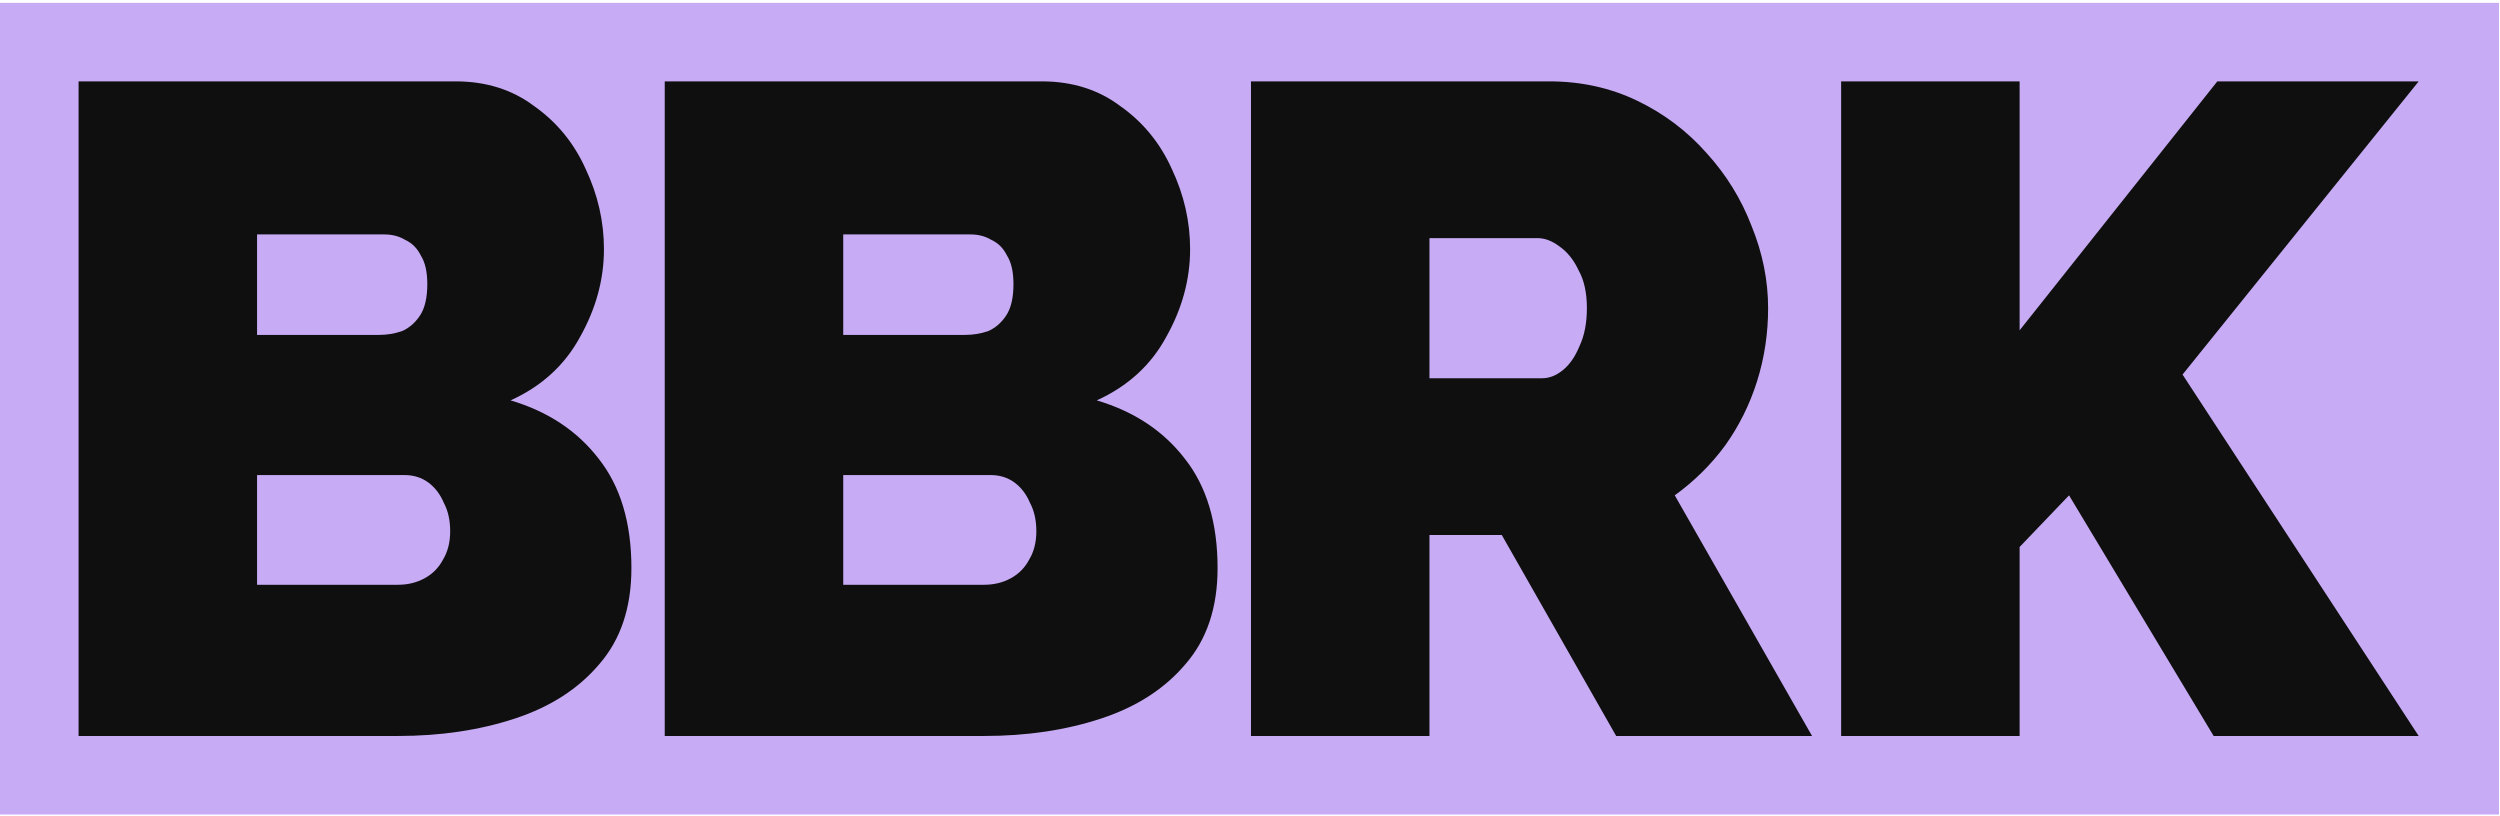
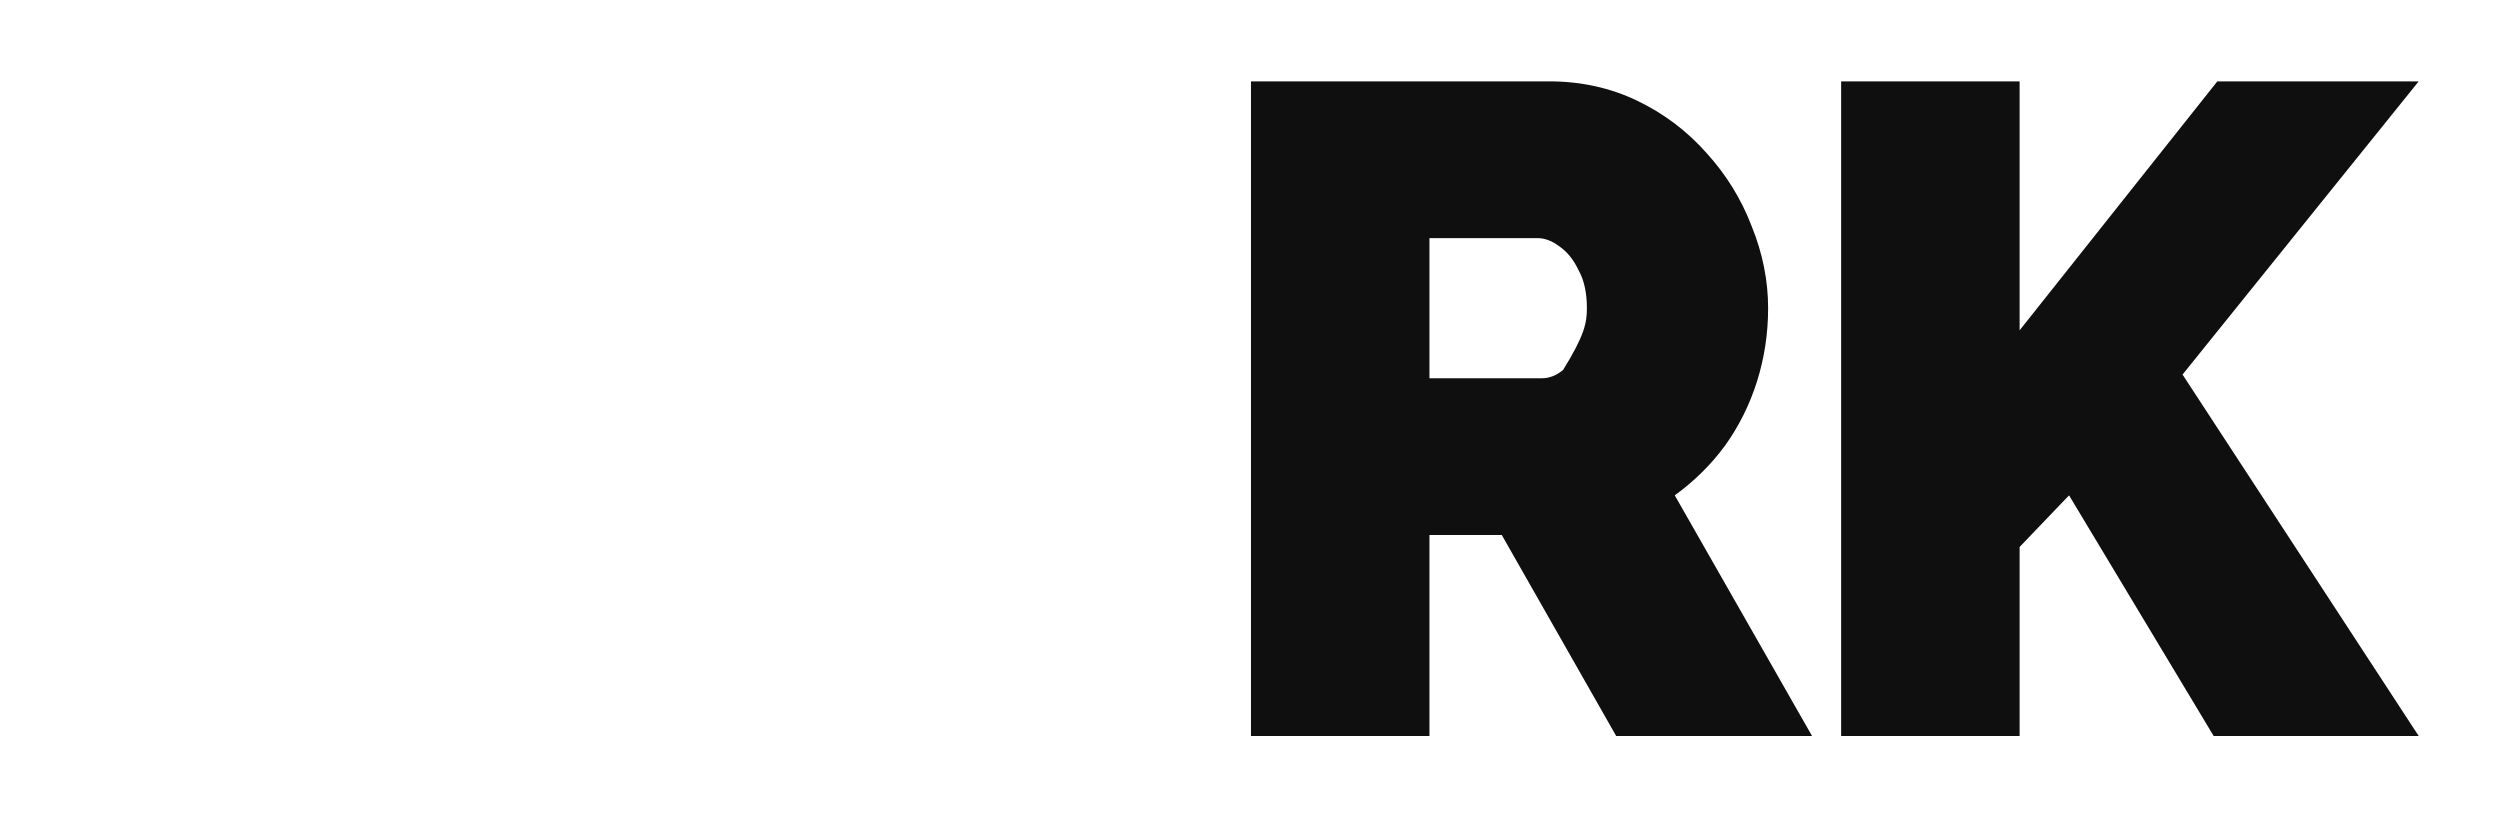
<svg xmlns="http://www.w3.org/2000/svg" width="518" height="169" viewBox="0 0 518 169" fill="none">
-   <path d="M0 0.586H517.786V168.77H0V0.586Z" fill="#C7ABF4" />
  <path d="M381.484 152.494V16.861H418.465V68.44L459.429 16.861H501.151L452.223 77.609L501.151 152.494H458.671L428.706 102.634L418.465 113.332V152.494H381.484Z" fill="#0F0F0F" />
-   <path d="M259.203 152.494V16.861H321.028C327.602 16.861 333.671 18.199 339.234 20.873C344.797 23.547 349.601 27.177 353.647 31.762C357.693 36.219 360.79 41.25 362.94 46.853C365.216 52.457 366.353 58.124 366.353 63.855C366.353 69.077 365.595 74.107 364.078 78.947C362.56 83.786 360.348 88.243 357.44 92.319C354.532 96.267 351.055 99.705 347.009 102.634L375.456 152.494H334.872L311.166 110.849H296.184V152.494H259.203ZM296.184 78.373H319.511C321.028 78.373 322.482 77.8 323.873 76.654C325.263 75.508 326.401 73.852 327.286 71.687C328.298 69.522 328.803 66.912 328.803 63.855C328.803 60.671 328.234 58.06 327.097 56.023C326.085 53.858 324.758 52.202 323.114 51.056C321.597 49.91 320.08 49.337 318.562 49.337H296.184V78.373Z" fill="#0F0F0F" />
-   <path d="M252.281 117.726C252.281 125.877 250.068 132.499 245.643 137.593C241.345 142.687 235.529 146.444 228.196 148.864C220.863 151.284 212.771 152.494 203.921 152.494H137.734V16.861H215.869C222.19 16.861 227.627 18.581 232.178 22.019C236.856 25.33 240.396 29.66 242.799 35.009C245.327 40.358 246.591 45.898 246.591 51.629C246.591 57.869 244.948 63.919 241.661 69.777C238.5 75.635 233.696 80.029 227.248 82.958C234.96 85.251 241.029 89.262 245.454 94.993C250.005 100.724 252.281 108.302 252.281 117.726ZM214.731 110.085C214.731 107.792 214.288 105.818 213.403 104.163C212.645 102.38 211.57 100.979 210.179 99.96C208.789 98.941 207.145 98.432 205.249 98.432H174.715V121.164H203.921C205.944 121.164 207.777 120.719 209.421 119.827C211.064 118.936 212.329 117.662 213.214 116.007C214.225 114.351 214.731 112.377 214.731 110.085ZM174.715 48.572V69.395H199.938C201.582 69.395 203.162 69.14 204.68 68.631C206.197 67.994 207.461 66.912 208.473 65.383C209.484 63.855 209.99 61.69 209.99 58.888C209.99 56.341 209.547 54.367 208.662 52.966C207.904 51.438 206.829 50.355 205.438 49.719C204.174 48.955 202.72 48.572 201.076 48.572H174.715Z" fill="#0F0F0F" />
-   <path d="M130.828 117.726C130.828 125.877 128.615 132.499 124.19 137.593C119.891 142.687 114.076 146.444 106.743 148.864C99.41 151.284 91.318 152.494 82.468 152.494H16.281V16.861H94.416C100.737 16.861 106.174 18.581 110.725 22.019C115.403 25.33 118.943 29.66 121.345 35.009C123.874 40.358 125.138 45.898 125.138 51.629C125.138 57.869 123.495 63.919 120.208 69.777C117.047 75.635 112.242 80.029 105.794 82.958C113.507 85.251 119.575 89.262 124 94.993C128.552 100.724 130.828 108.302 130.828 117.726ZM93.278 110.085C93.278 107.792 92.835 105.818 91.95 104.163C91.192 102.38 90.117 100.979 88.726 99.96C87.335 98.941 85.692 98.432 83.795 98.432H53.262V121.164H82.468C84.491 121.164 86.324 120.719 87.968 119.827C89.611 118.936 90.876 117.662 91.761 116.007C92.772 114.351 93.278 112.377 93.278 110.085ZM53.262 48.572V69.395H78.485C80.129 69.395 81.709 69.14 83.227 68.631C84.744 67.994 86.008 66.912 87.019 65.383C88.031 63.855 88.537 61.69 88.537 58.888C88.537 56.341 88.094 54.367 87.209 52.966C86.451 51.438 85.376 50.355 83.985 49.719C82.721 48.955 81.267 48.572 79.623 48.572H53.262Z" fill="#0F0F0F" />
+   <path d="M259.203 152.494V16.861H321.028C327.602 16.861 333.671 18.199 339.234 20.873C344.797 23.547 349.601 27.177 353.647 31.762C357.693 36.219 360.79 41.25 362.94 46.853C365.216 52.457 366.353 58.124 366.353 63.855C366.353 69.077 365.595 74.107 364.078 78.947C362.56 83.786 360.348 88.243 357.44 92.319C354.532 96.267 351.055 99.705 347.009 102.634L375.456 152.494H334.872L311.166 110.849H296.184V152.494H259.203ZM296.184 78.373H319.511C321.028 78.373 322.482 77.8 323.873 76.654C328.298 69.522 328.803 66.912 328.803 63.855C328.803 60.671 328.234 58.06 327.097 56.023C326.085 53.858 324.758 52.202 323.114 51.056C321.597 49.91 320.08 49.337 318.562 49.337H296.184V78.373Z" fill="#0F0F0F" />
</svg>